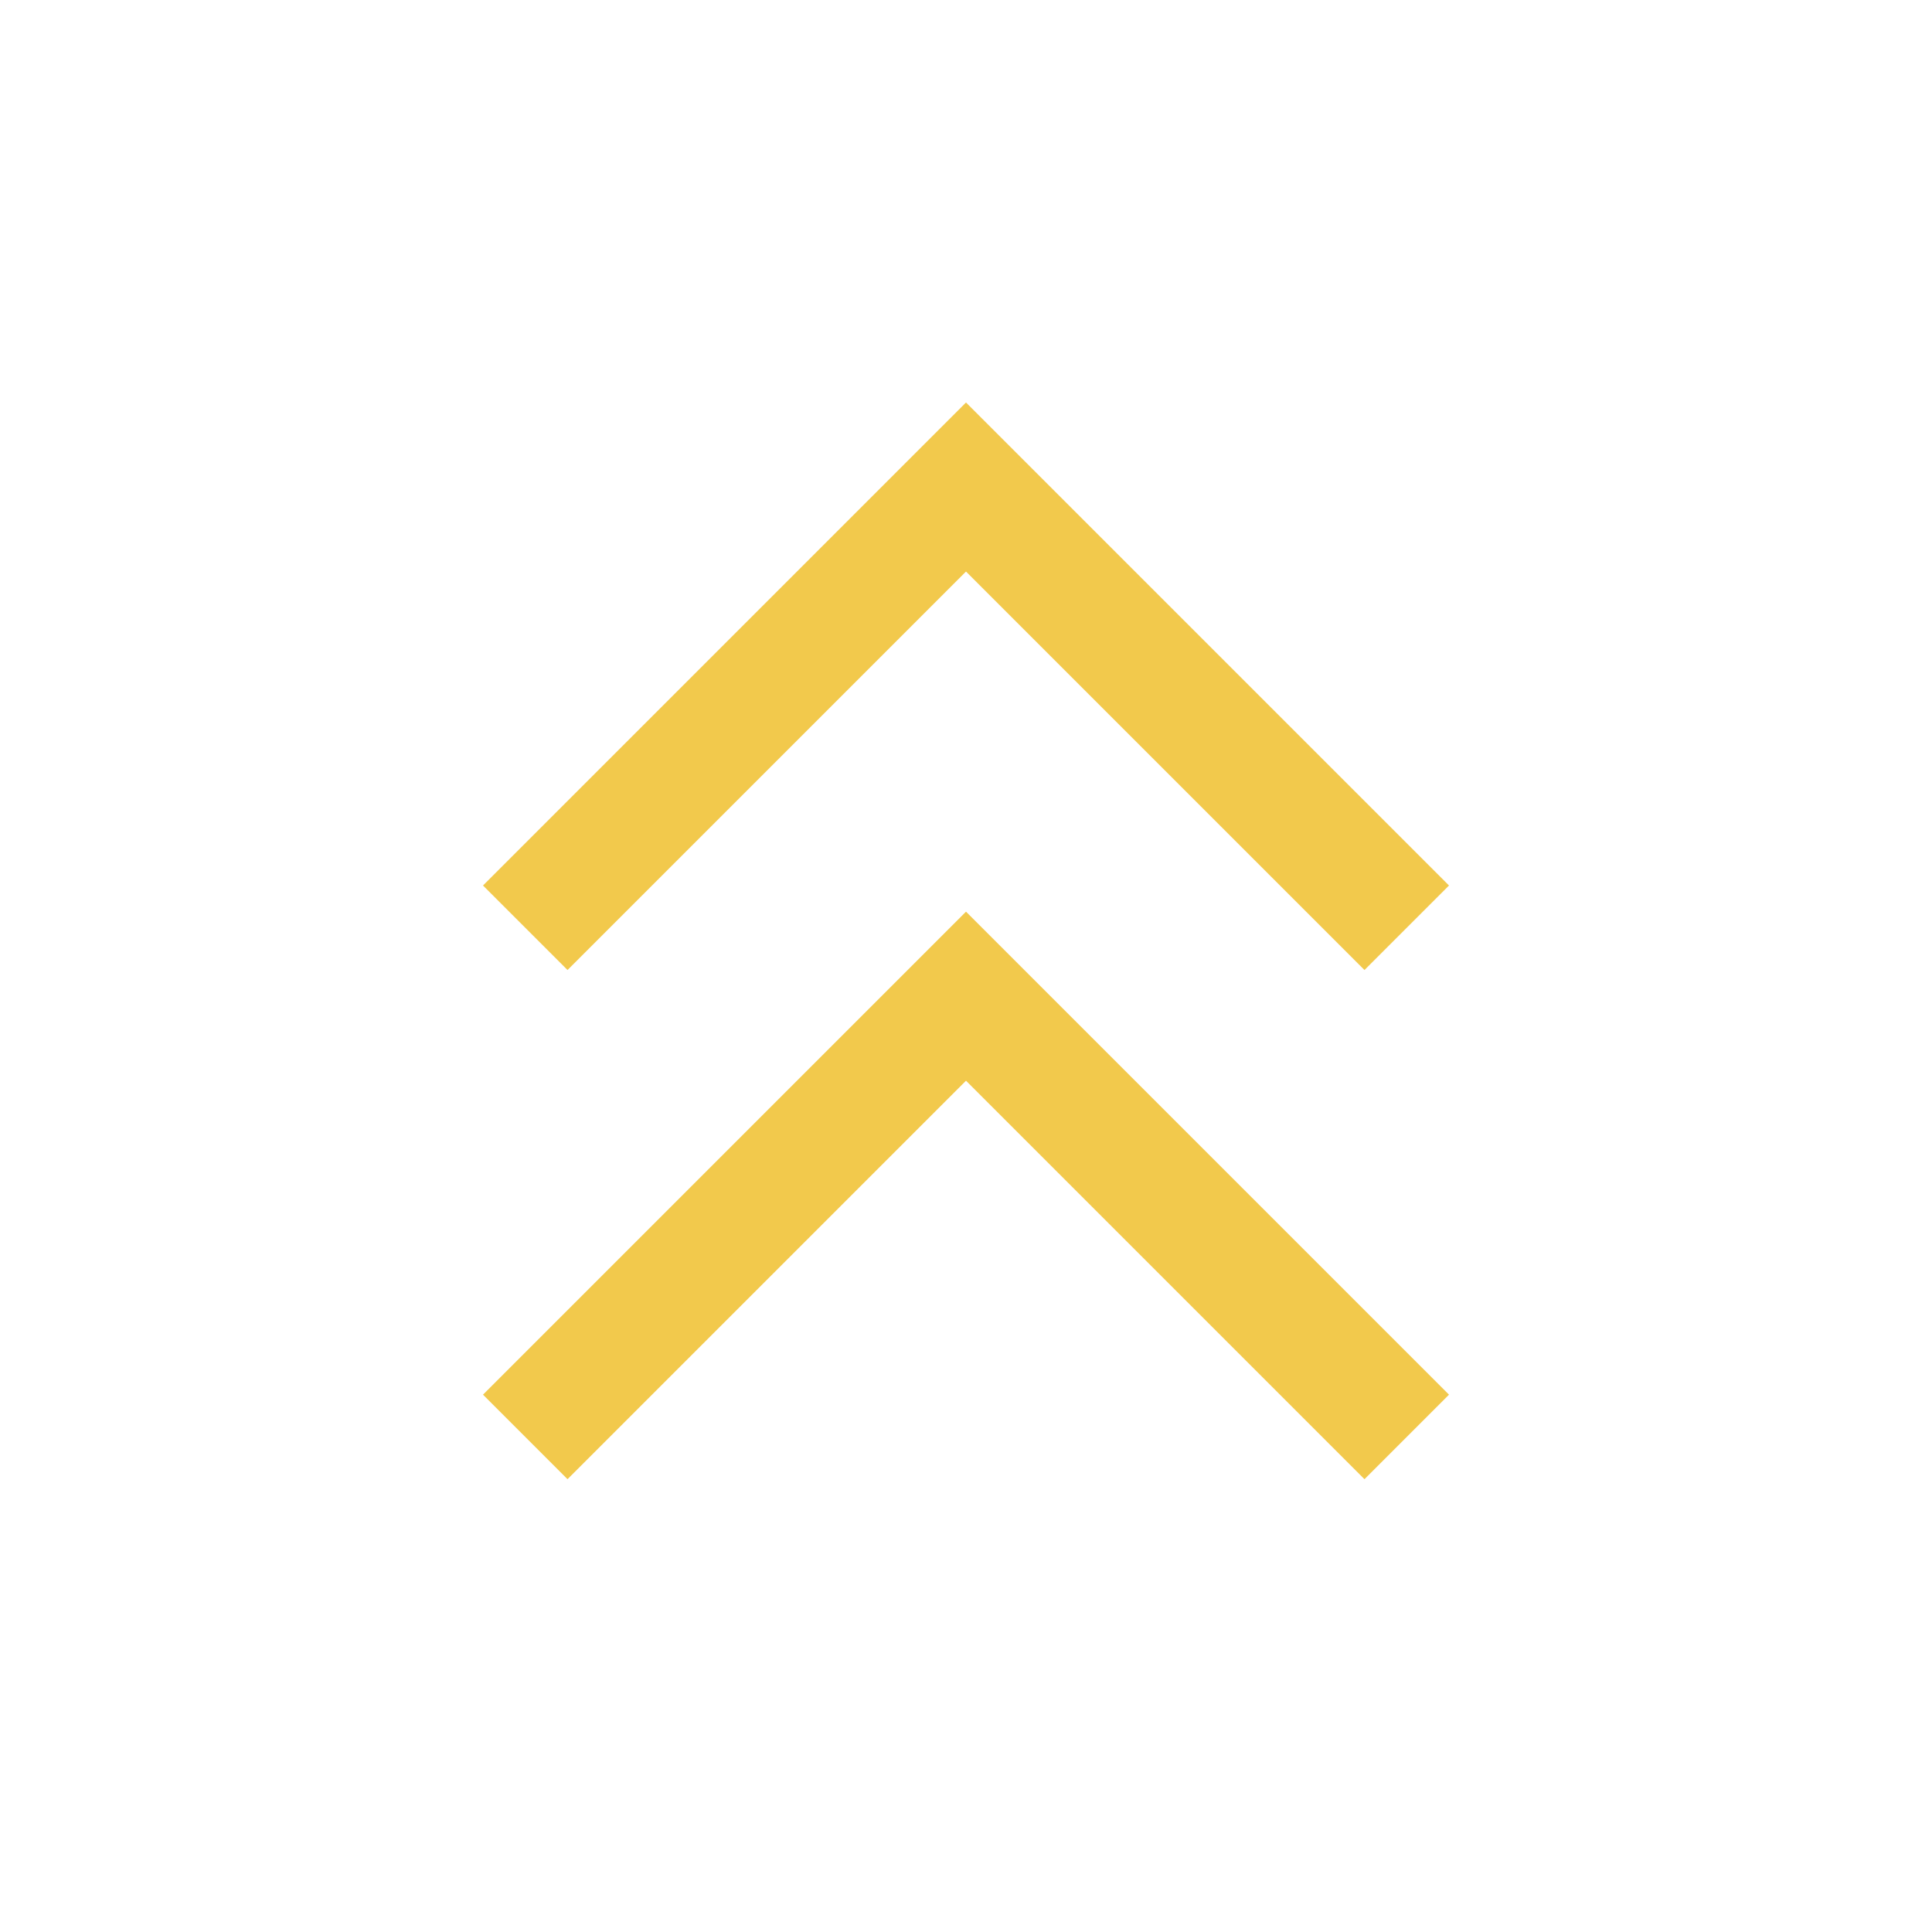
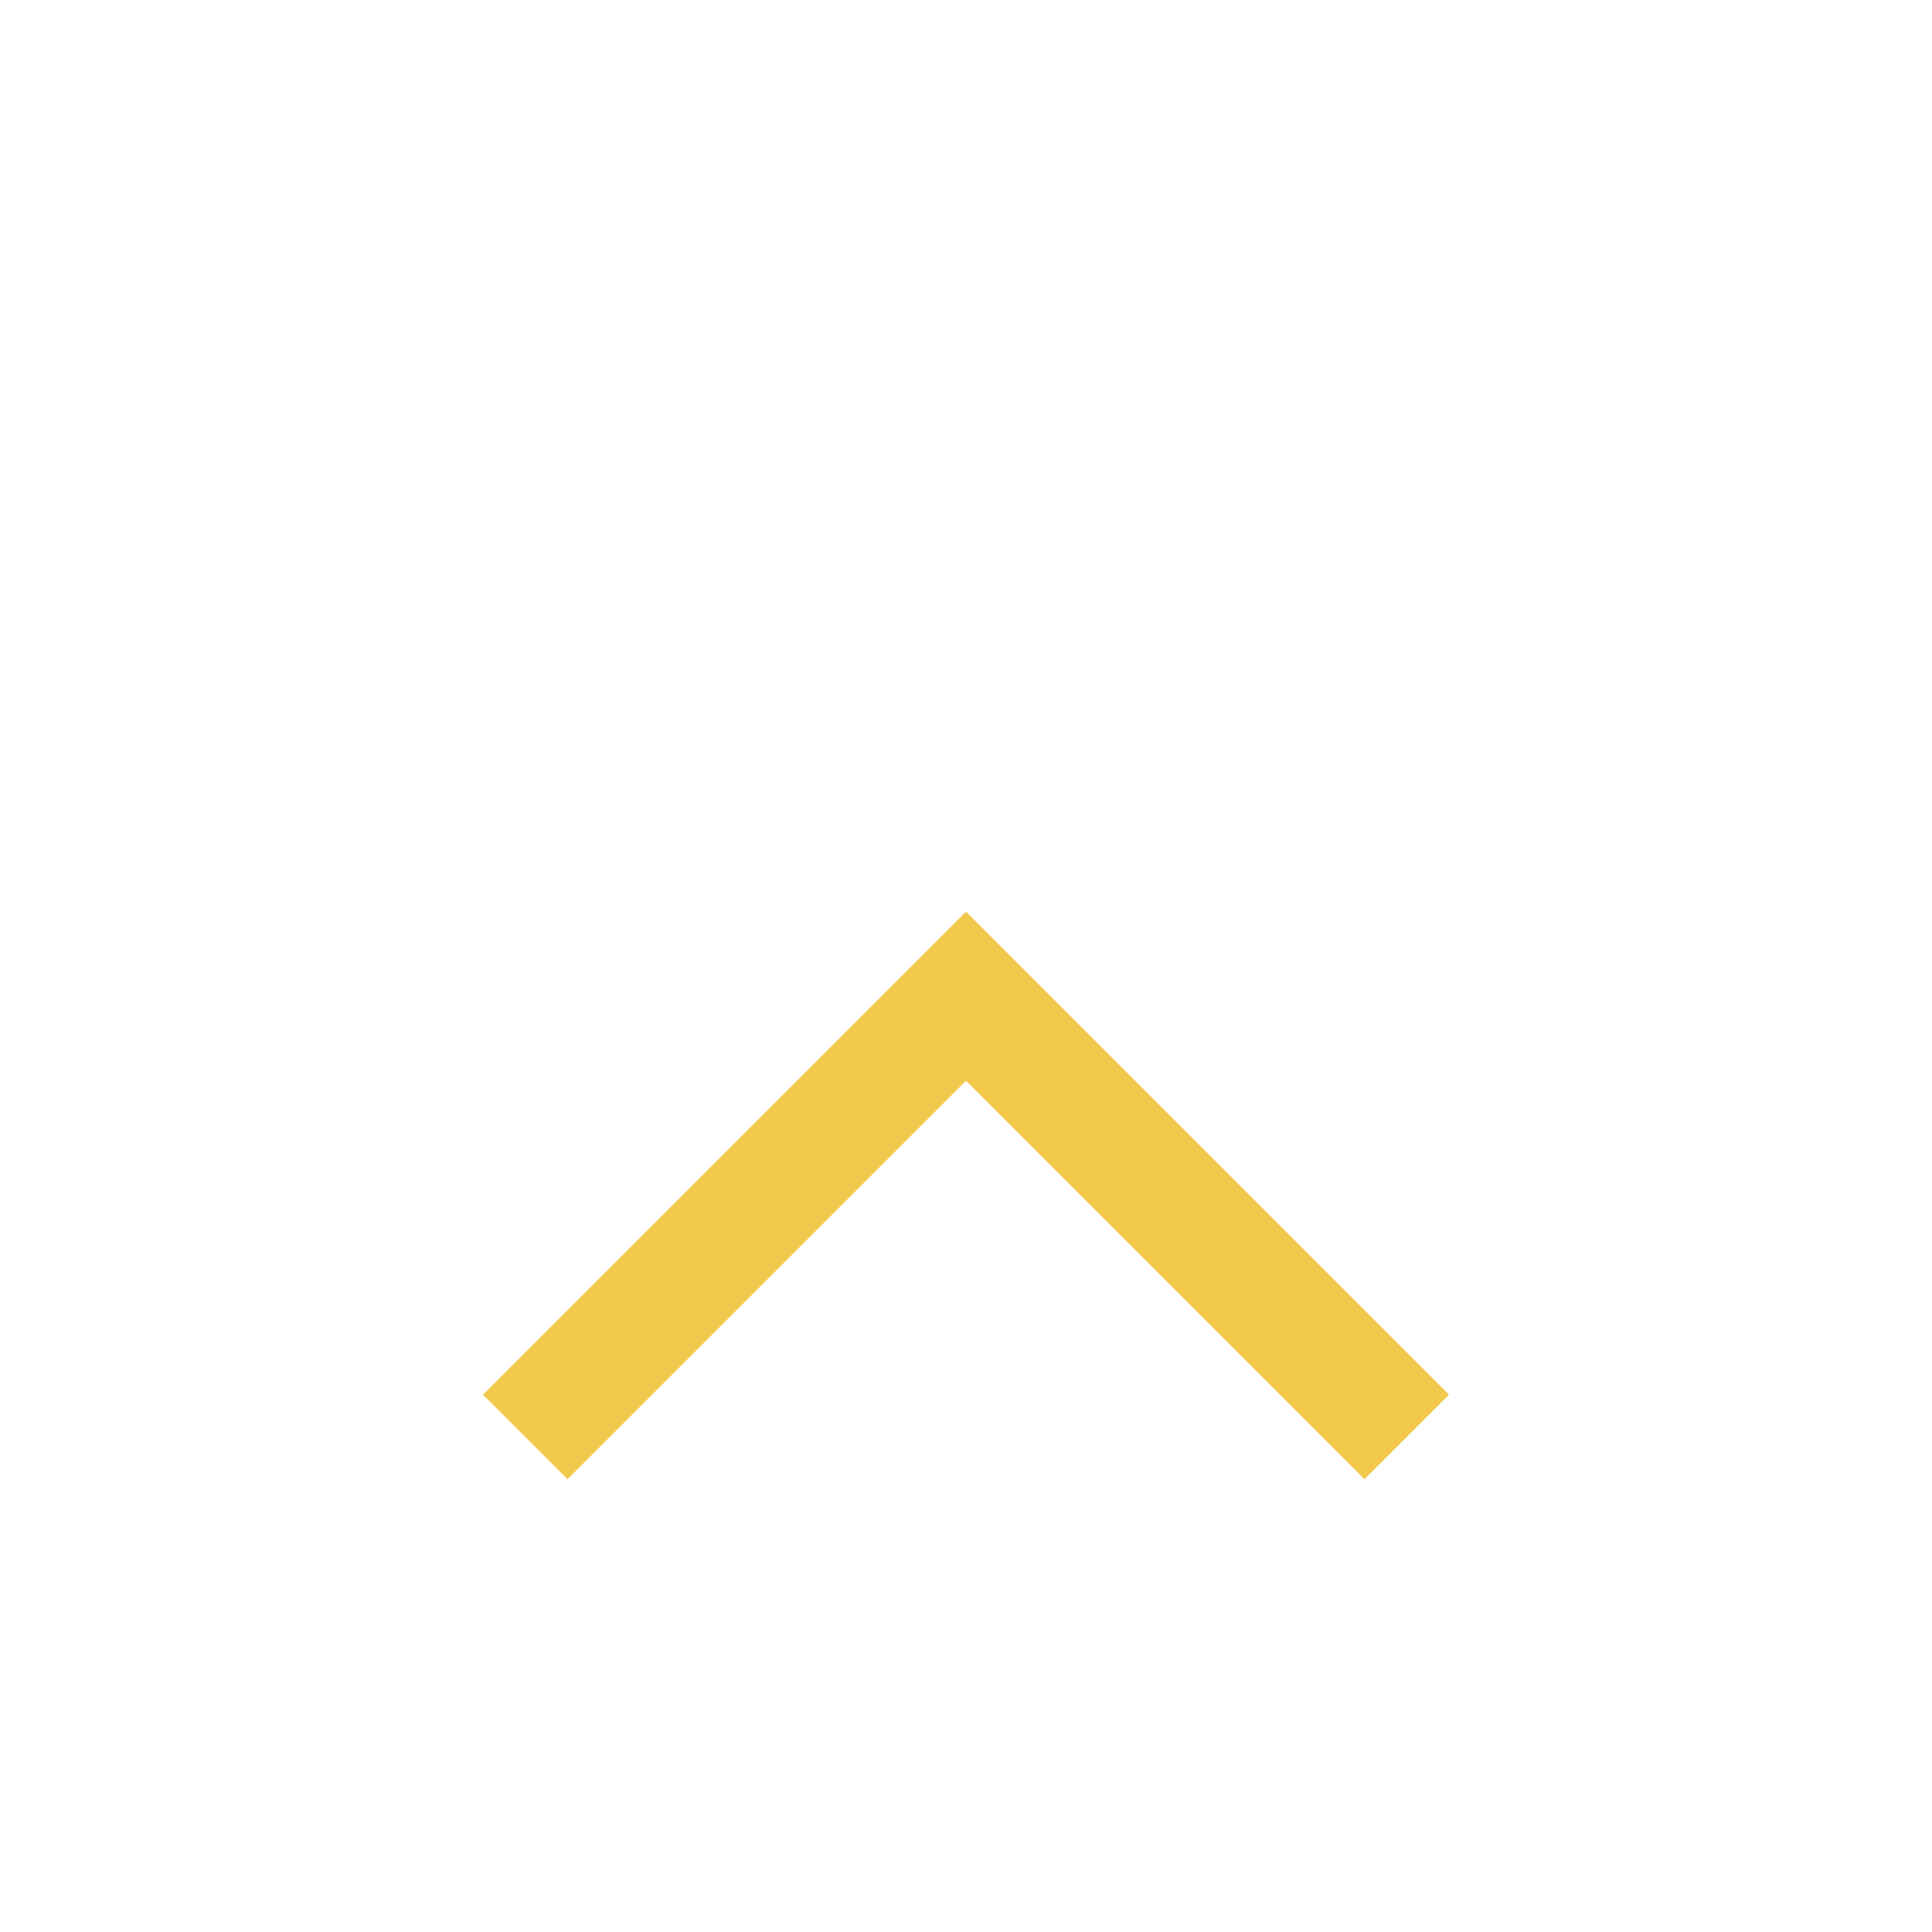
<svg xmlns="http://www.w3.org/2000/svg" height="48px" viewBox="0 -960 960 960" width="48px" fill="#F2C94C">
-   <path d="m282-225-42-42 240-240 240 240-42 42-198-198-198 198Zm0-253-42-42 240-240 240 240-42 42-198-198-198 198Z" />
+   <path d="m282-225-42-42 240-240 240 240-42 42-198-198-198 198ZZ" />
</svg>